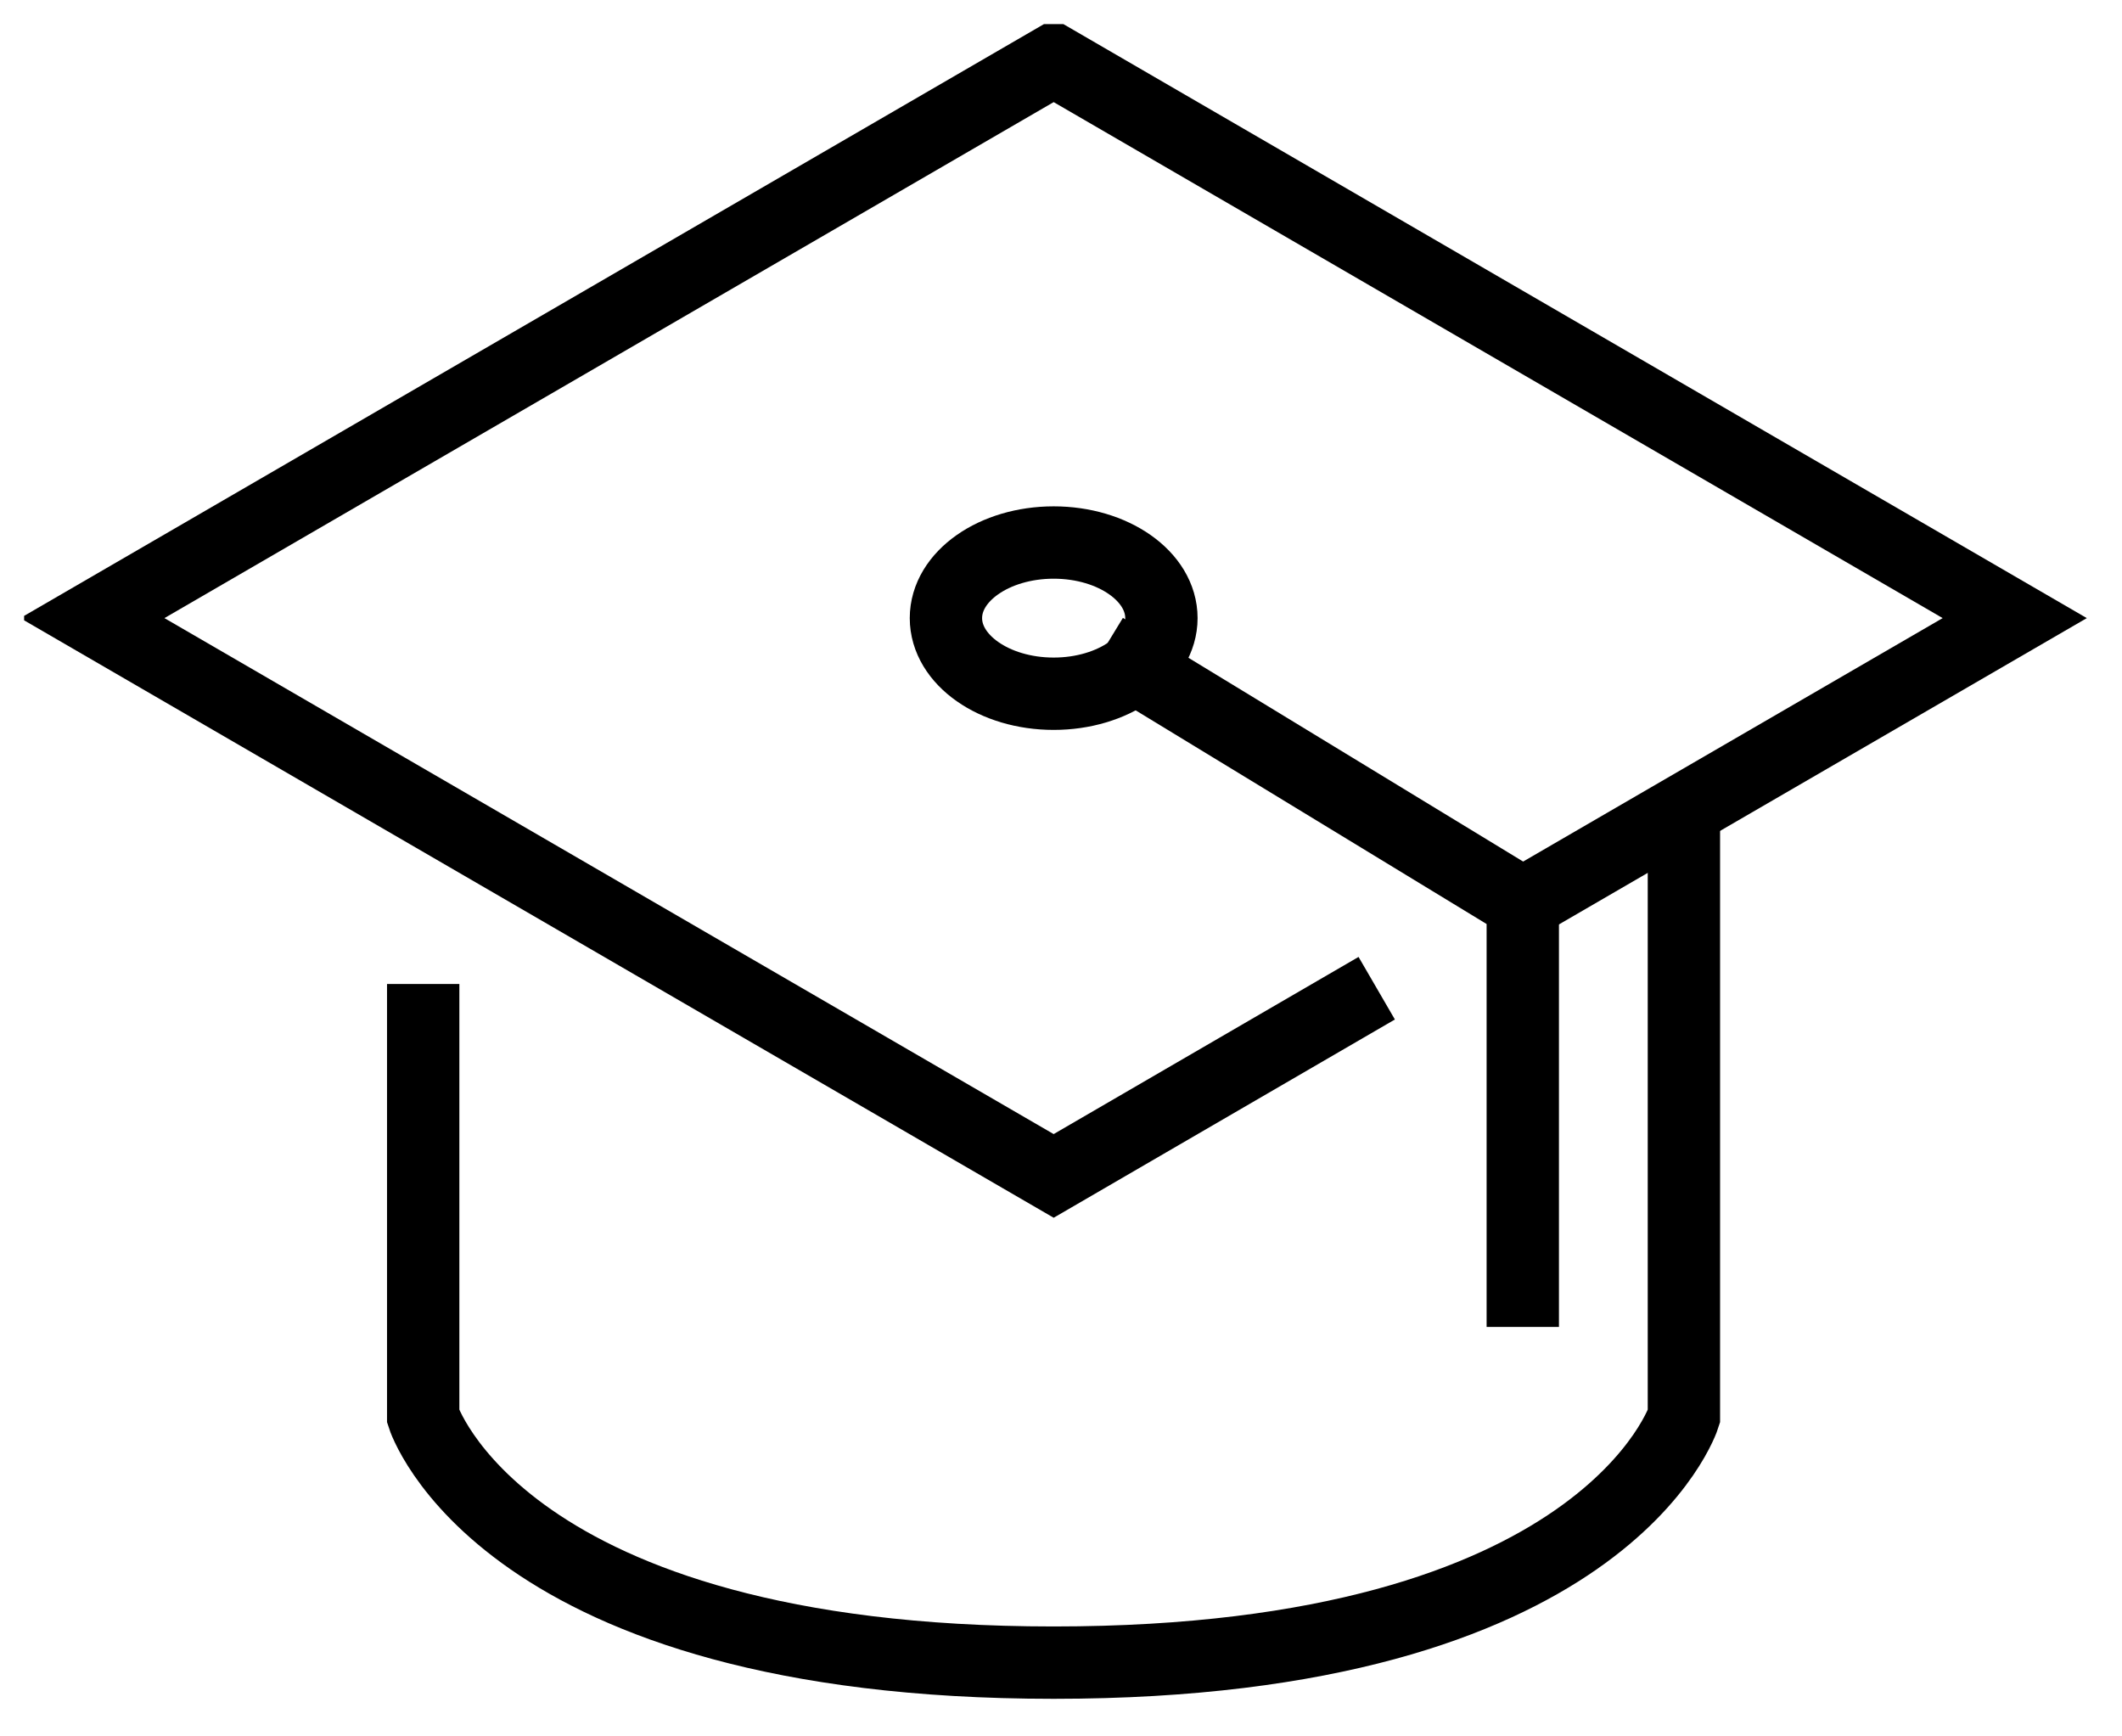
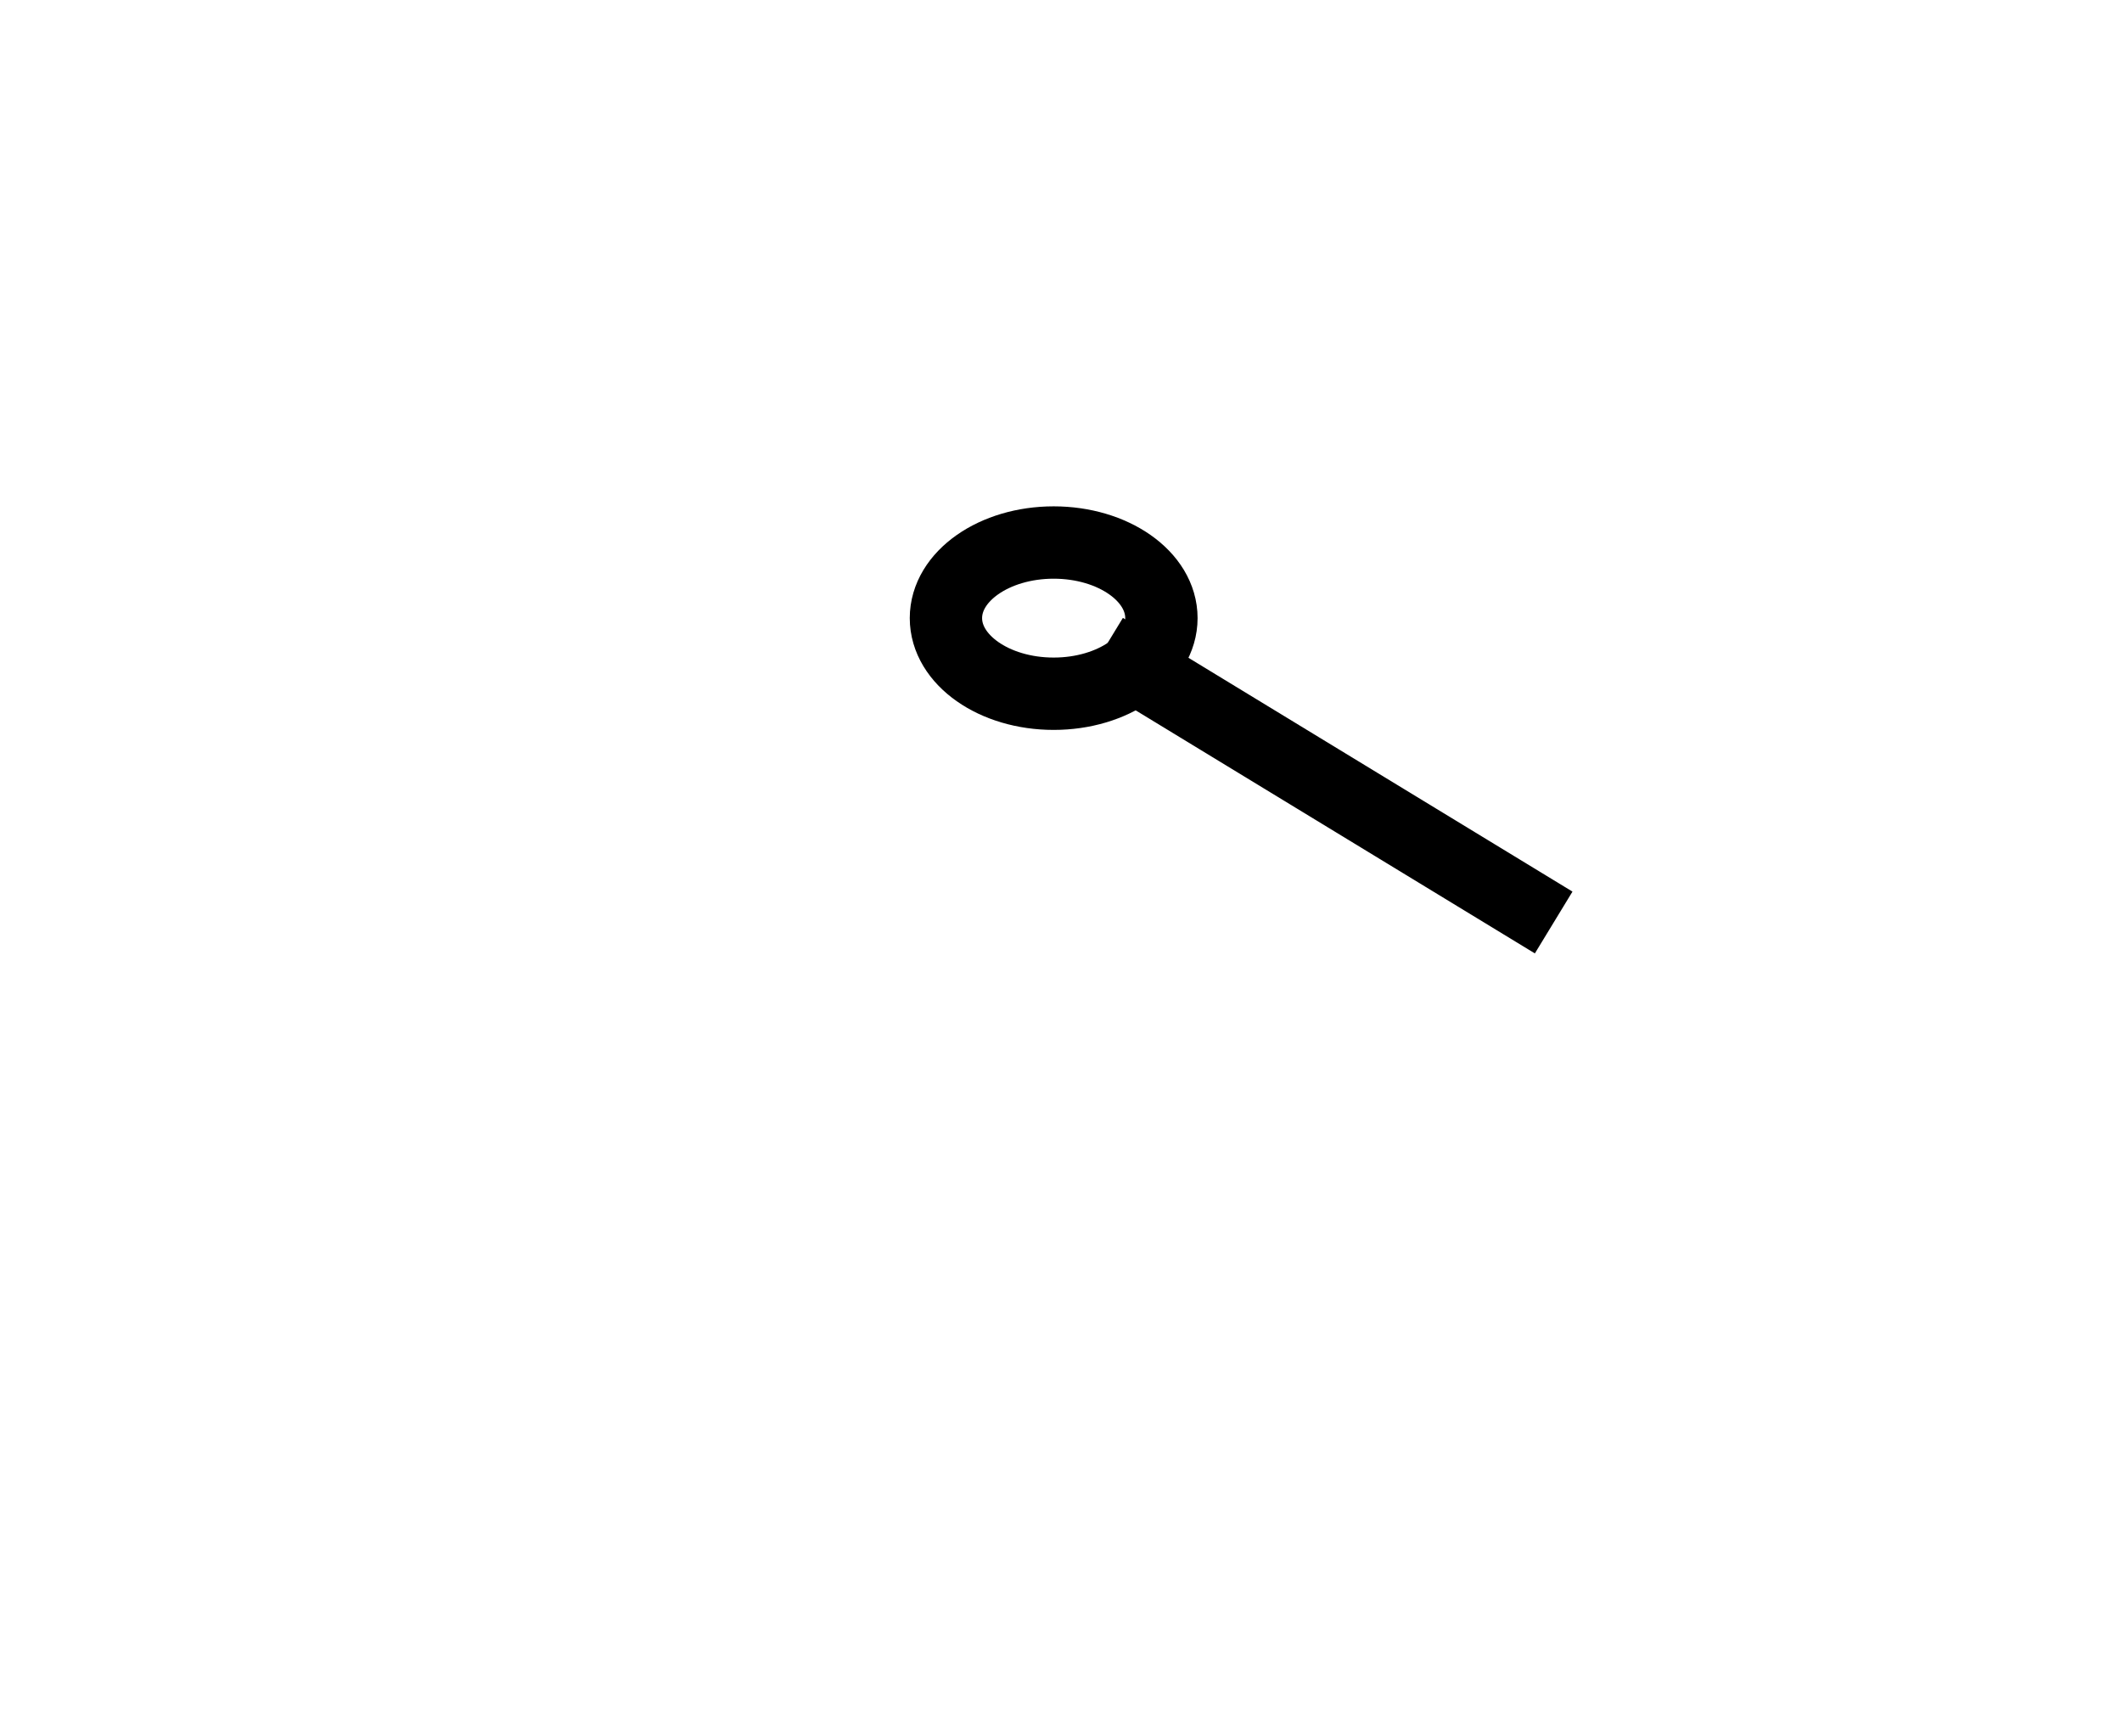
<svg xmlns="http://www.w3.org/2000/svg" width="44" height="36" viewBox="0 0 44 36" fill="none">
  <g id="Icons" clip-path="url(#clip0_141_500)">
    <g id="7">
-       <path id="Vector" d="M34.916 17.134V29.369C34.916 29.369 33.31 34.471 21.848 34.471C10.386 34.471 8.775 29.369 8.775 29.369V21.151" stroke="black" stroke-width="1.5" stroke-miterlimit="10" stroke-linecap="square" />
-       <path id="Vector_2" d="M27.898 20.865L21.848 24.38L1.915 12.815L21.848 1.25L41.776 12.815L34.807 16.858L31.768 18.622" stroke="black" stroke-width="1.5" stroke-miterlimit="10" stroke-linecap="square" />
-       <path id="Vector_3" d="M23.534 13.841L31.575 18.736V26.761" stroke="black" stroke-width="1.5" stroke-miterlimit="10" stroke-linecap="square" />
+       <path id="Vector_3" d="M23.534 13.841L31.575 18.736" stroke="black" stroke-width="1.5" stroke-miterlimit="10" stroke-linecap="square" />
      <path id="Vector_4" d="M21.848 14.383C23.082 14.383 24.082 13.681 24.082 12.815C24.082 11.949 23.082 11.248 21.848 11.248C20.614 11.248 19.614 11.949 19.614 12.815C19.614 13.681 20.614 14.383 21.848 14.383Z" stroke="black" stroke-width="1.5" stroke-miterlimit="10" stroke-linecap="square" />
    </g>
  </g>
  <defs>
    <clipPath id="clip0_141_500">
      <rect width="43" height="35" fill="white" transform="translate(0.5 0.5)" />
    </clipPath>
  </defs>
</svg>